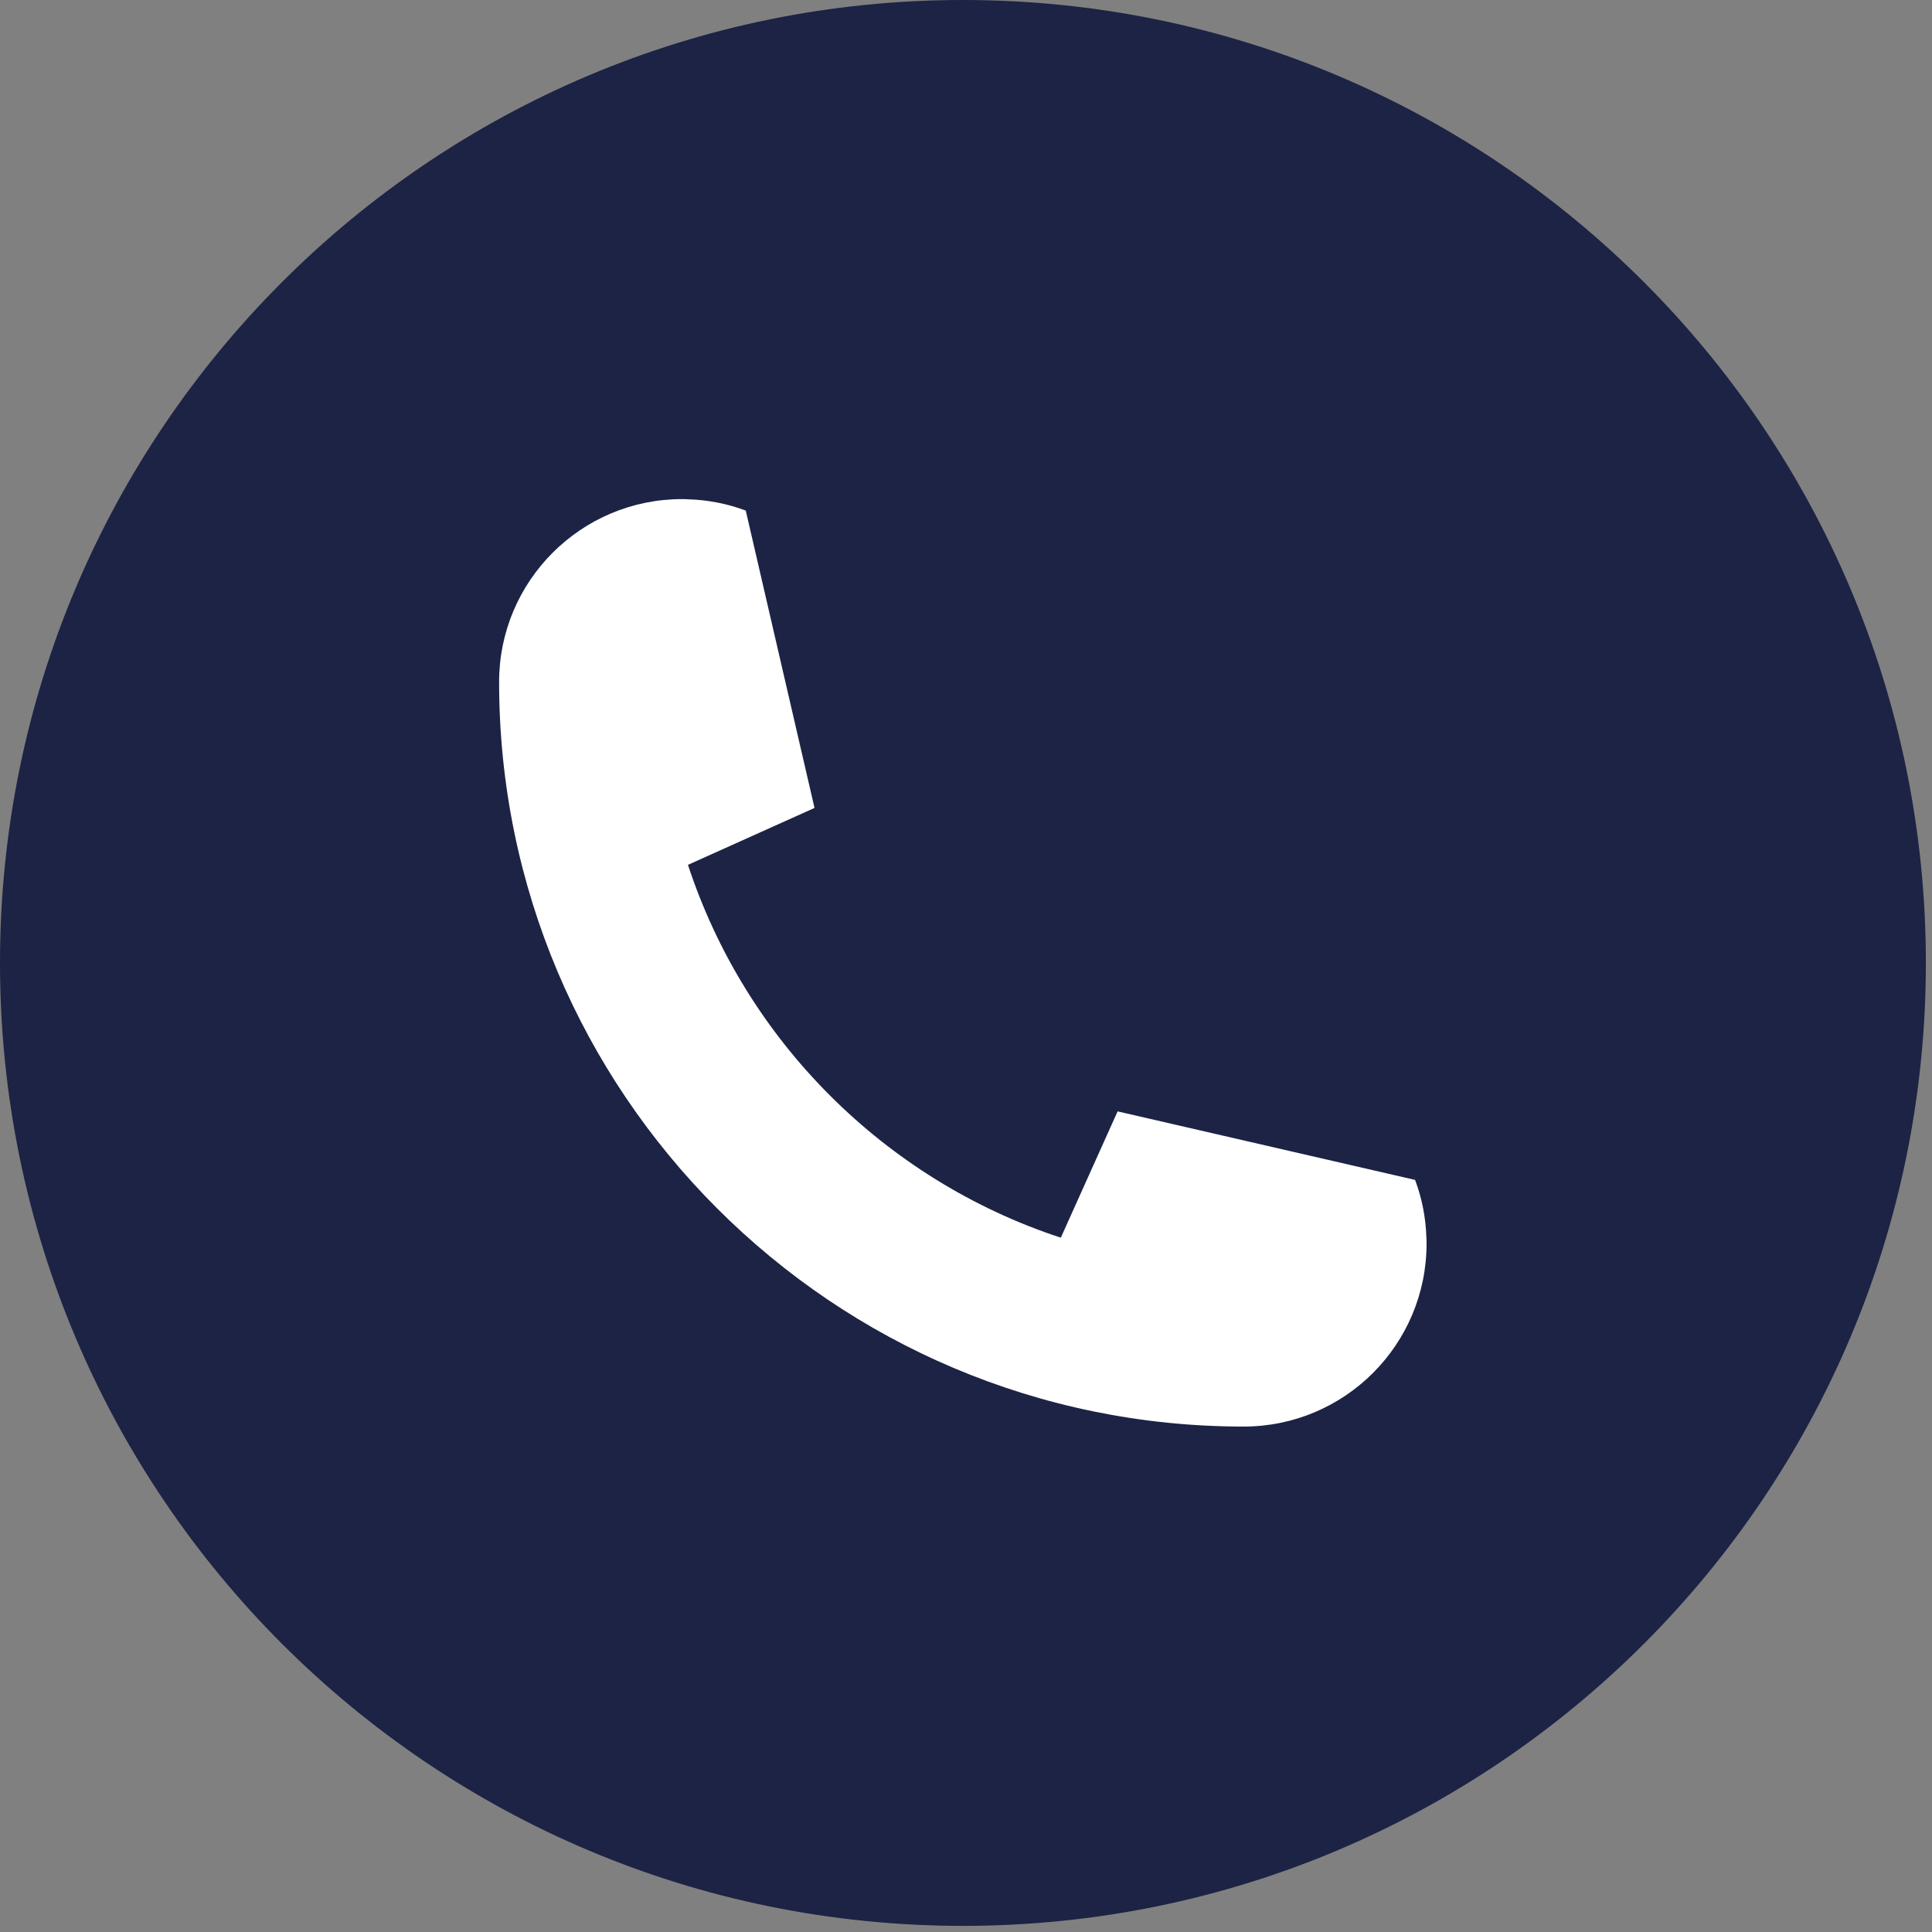
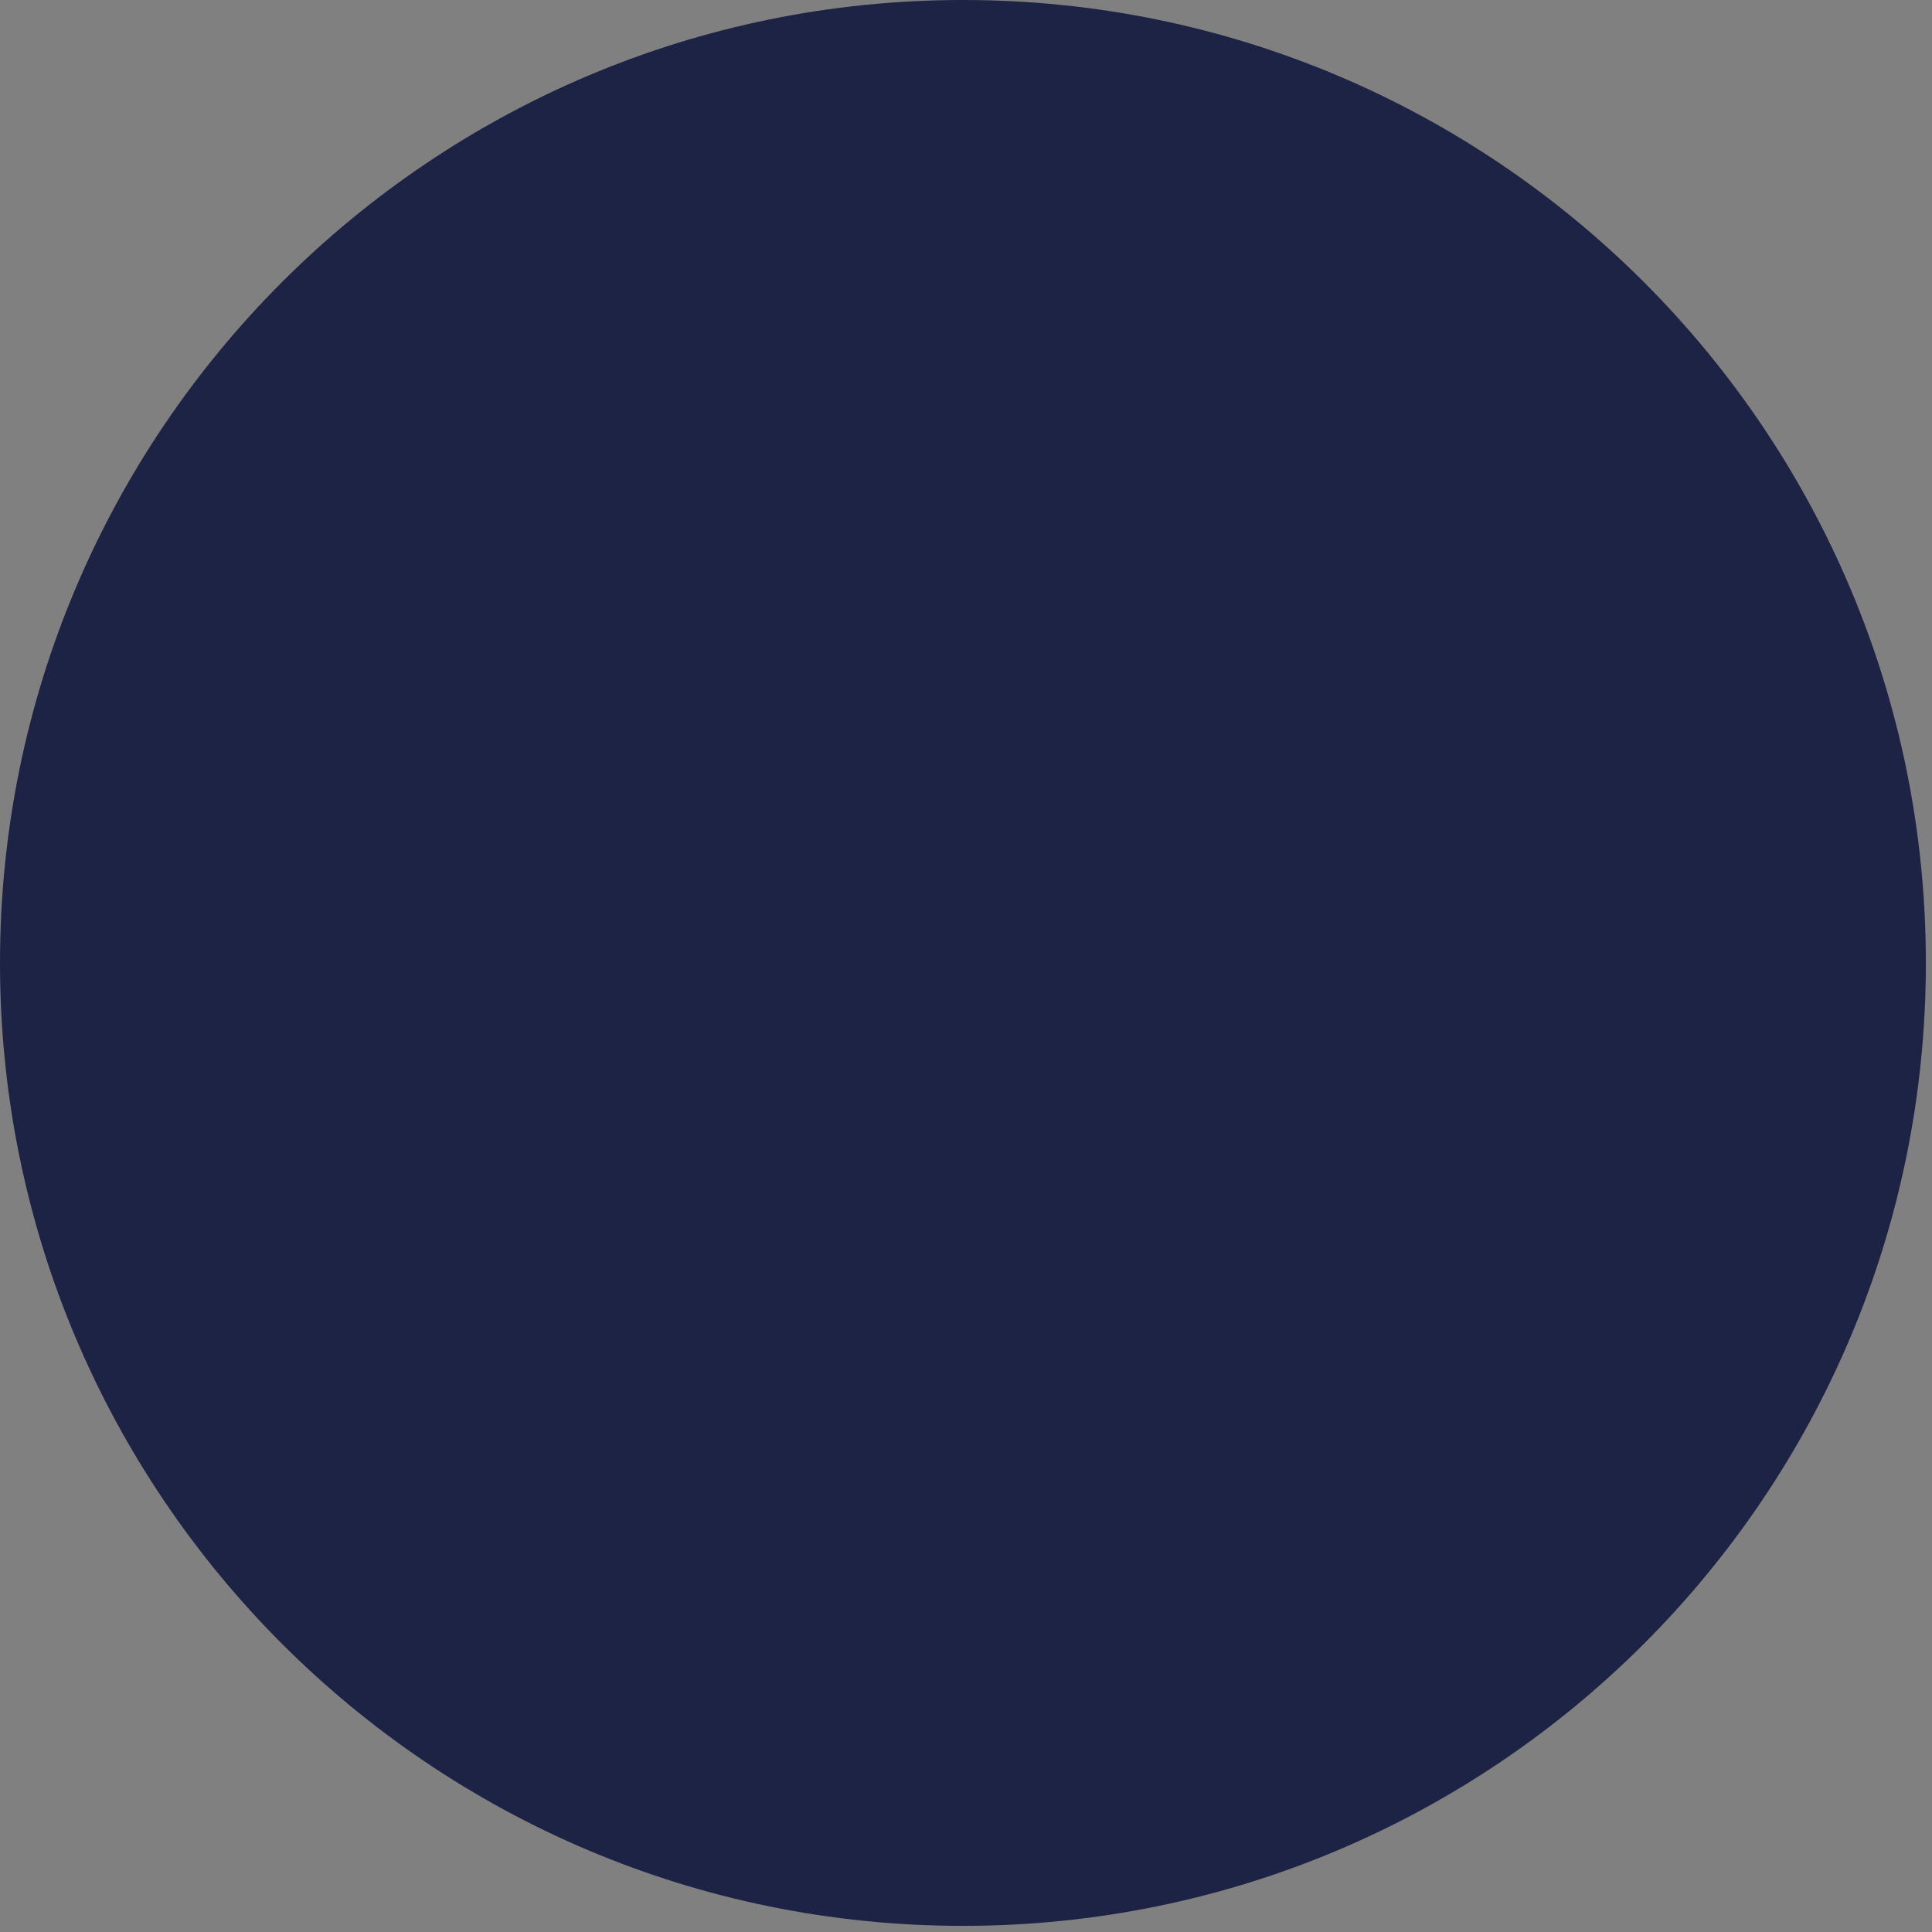
<svg xmlns="http://www.w3.org/2000/svg" width="105" zoomAndPan="magnify" viewBox="0 0 78.75 78.75" height="105" preserveAspectRatio="xMidYMid meet">
  <rect x="0" y="0" width="78.75" height="78.75" fill="#808080" stroke="none" />
  <defs>
    <clipPath id="2f1f9e1c31">
      <path d="M 0 0 L 78.5 0 L 78.5 78.5 L 0 78.5 Z M 0 0 " />
    </clipPath>
    <clipPath id="a770e71769">
      <path d="M 39.25 0 C 17.574 0 0 17.574 0 39.25 C 0 60.93 17.574 78.5 39.25 78.5 C 60.93 78.5 78.5 60.93 78.5 39.25 C 78.5 17.574 60.93 0 39.25 0 Z M 39.25 0 " />
    </clipPath>
    <clipPath id="7ec170fc3c">
-       <path d="M 20.344 20.344 L 58.473 20.344 L 58.473 58.473 L 20.344 58.473 Z M 20.344 20.344 " />
-     </clipPath>
+       </clipPath>
  </defs>
  <g id="927cd5d9c5">
    <g clip-rule="nonzero" clip-path="url(#2f1f9e1c31)">
      <g clip-rule="nonzero" clip-path="url(#a770e71769)">
        <path style=" stroke:none;fill-rule:nonzero;fill:#1c2344;fill-opacity:1;" d="M 0 0 L 78.5 0 L 78.5 78.5 L 0 78.5 Z M 0 0 " />
      </g>
    </g>
    <g clip-rule="nonzero" clip-path="url(#7ec170fc3c)">
      <path style=" stroke:none;fill-rule:nonzero;fill:#ffffff;fill-opacity:1;" d="M 57.68 48.094 C 57.957 48.832 58.117 49.625 58.141 50.453 C 58.148 50.531 58.148 50.609 58.148 50.691 C 58.148 54.809 54.809 58.148 50.691 58.148 C 33.934 58.148 20.344 44.559 20.344 27.797 C 20.344 23.684 23.684 20.344 27.797 20.344 C 27.879 20.344 27.961 20.344 28.039 20.352 C 28.867 20.375 29.66 20.535 30.398 20.812 L 33.199 32.926 C 33.199 32.934 33.195 32.938 33.188 32.938 L 28.055 35.246 L 28.043 35.254 C 30.395 42.422 36.066 48.094 43.238 50.449 L 43.246 50.434 L 45.555 45.301 L 57.68 48.094 " />
    </g>
  </g>
</svg>